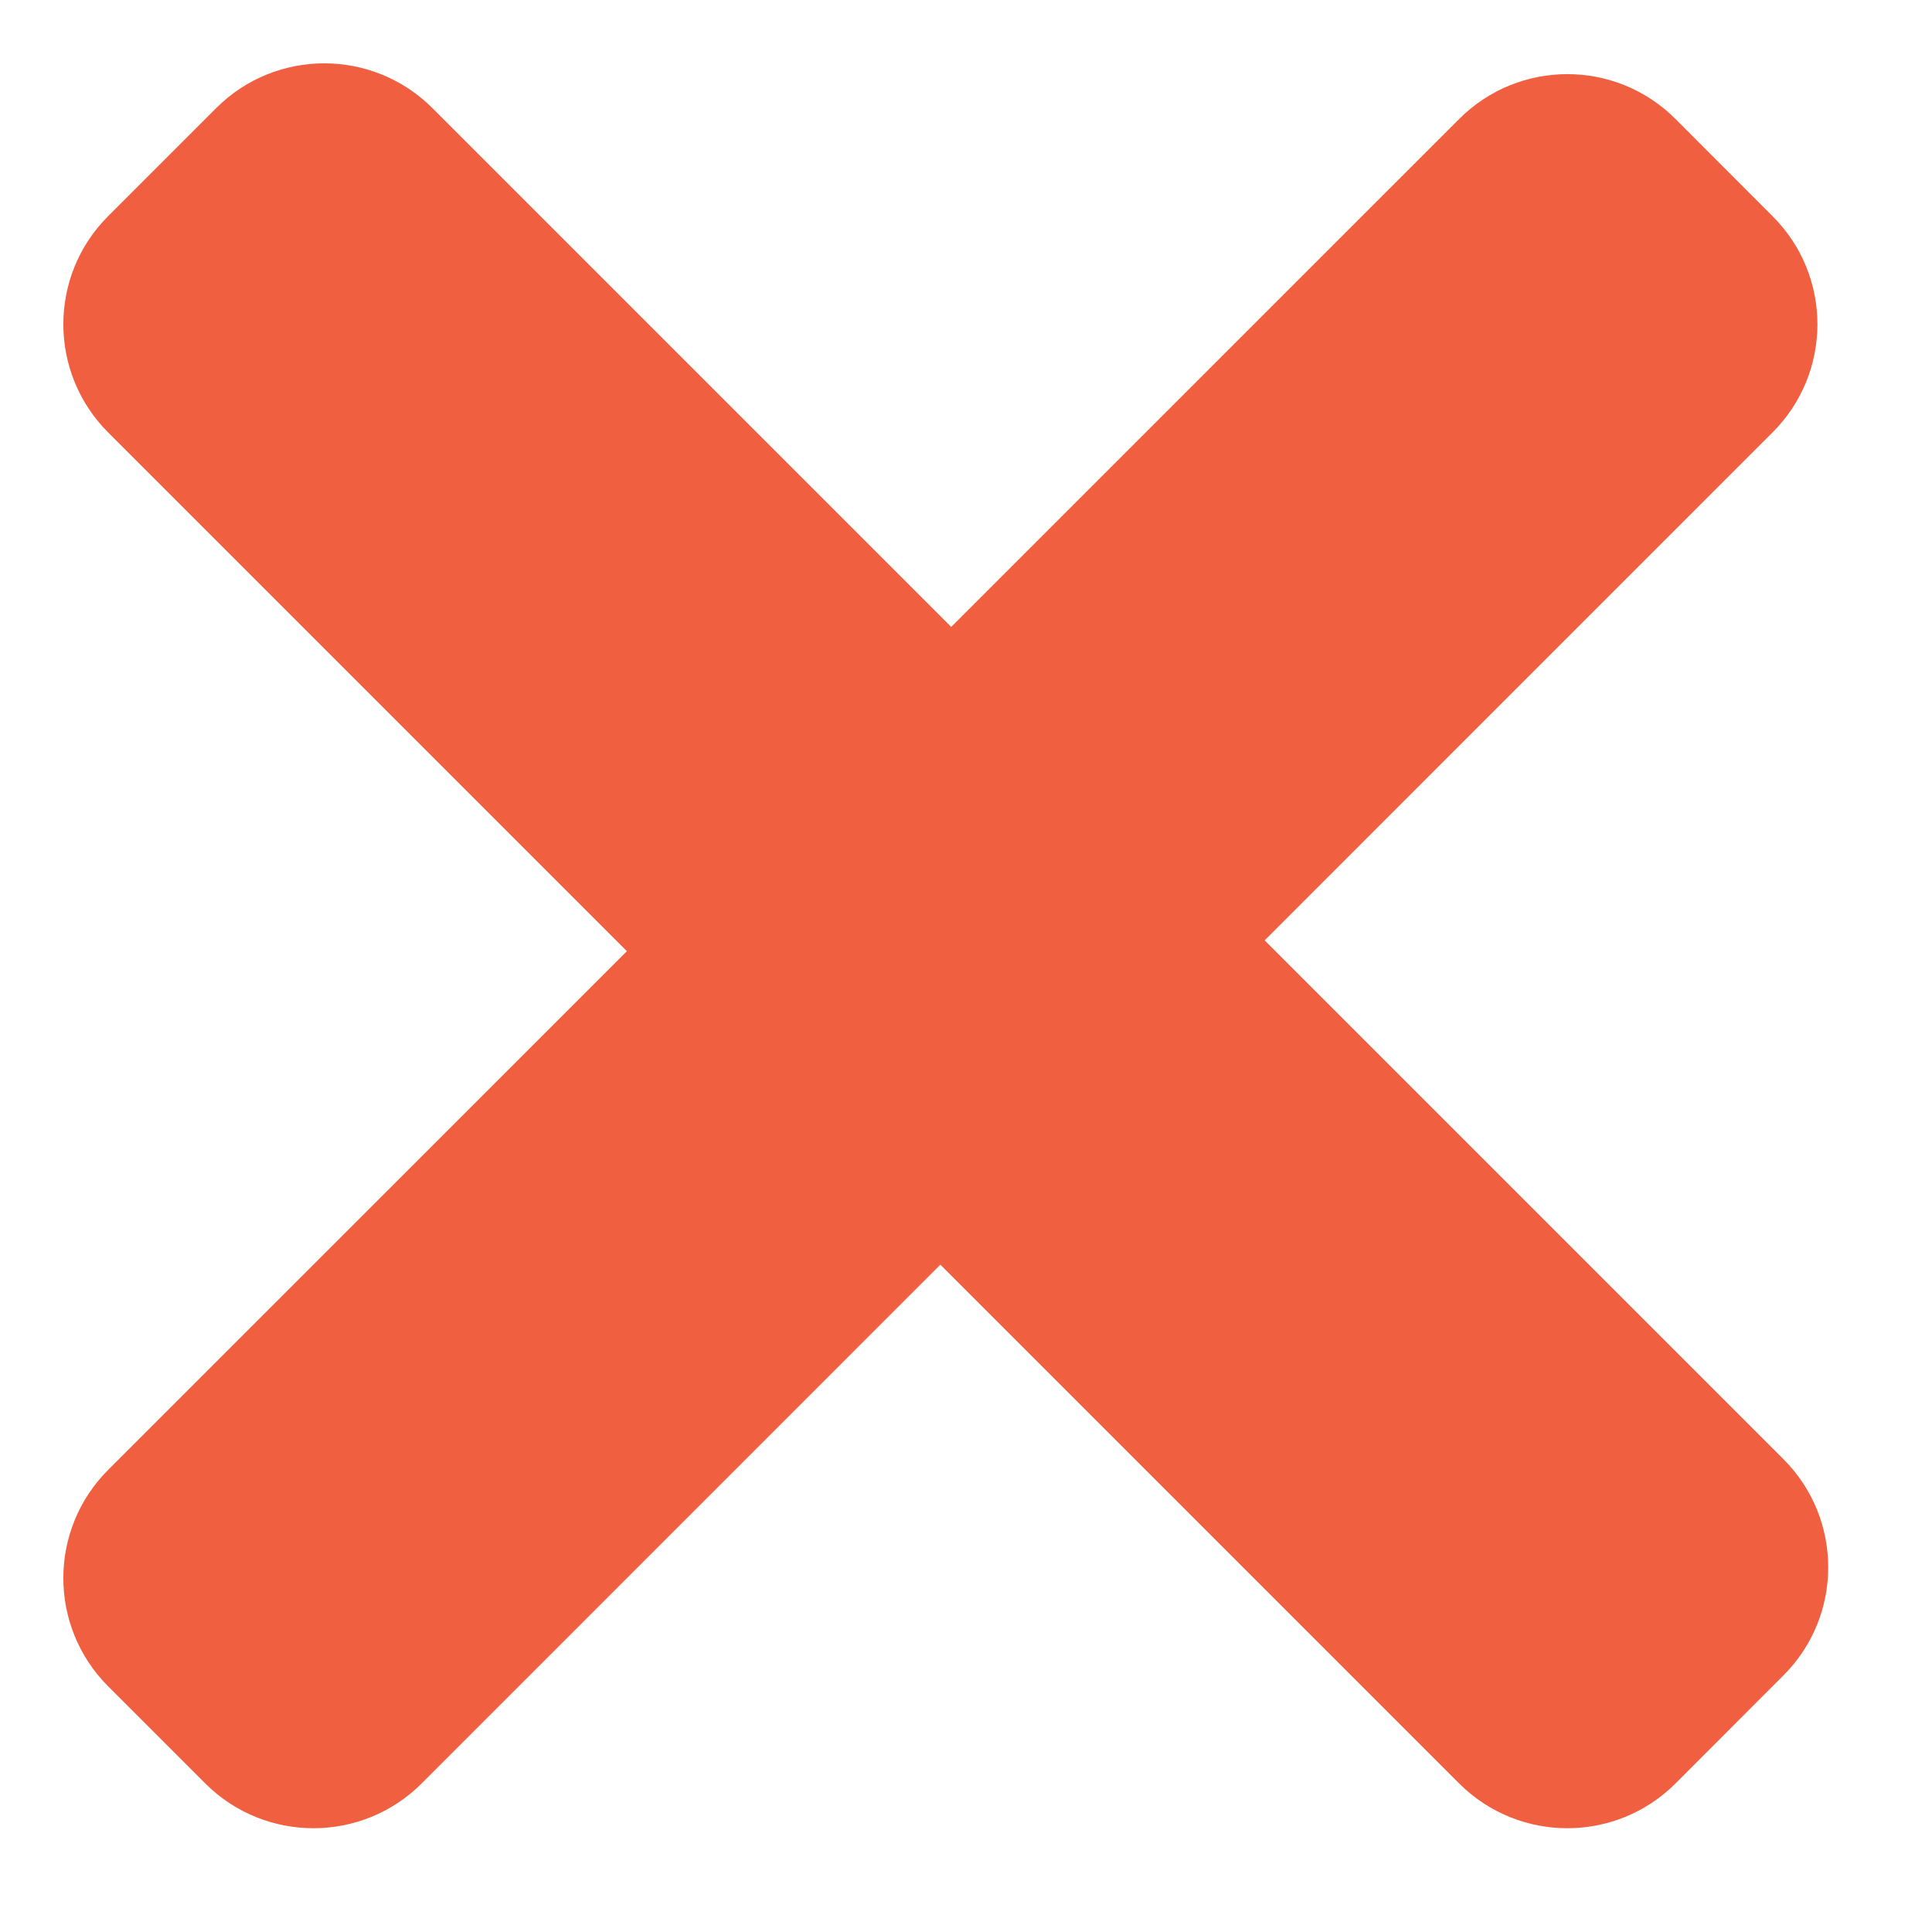
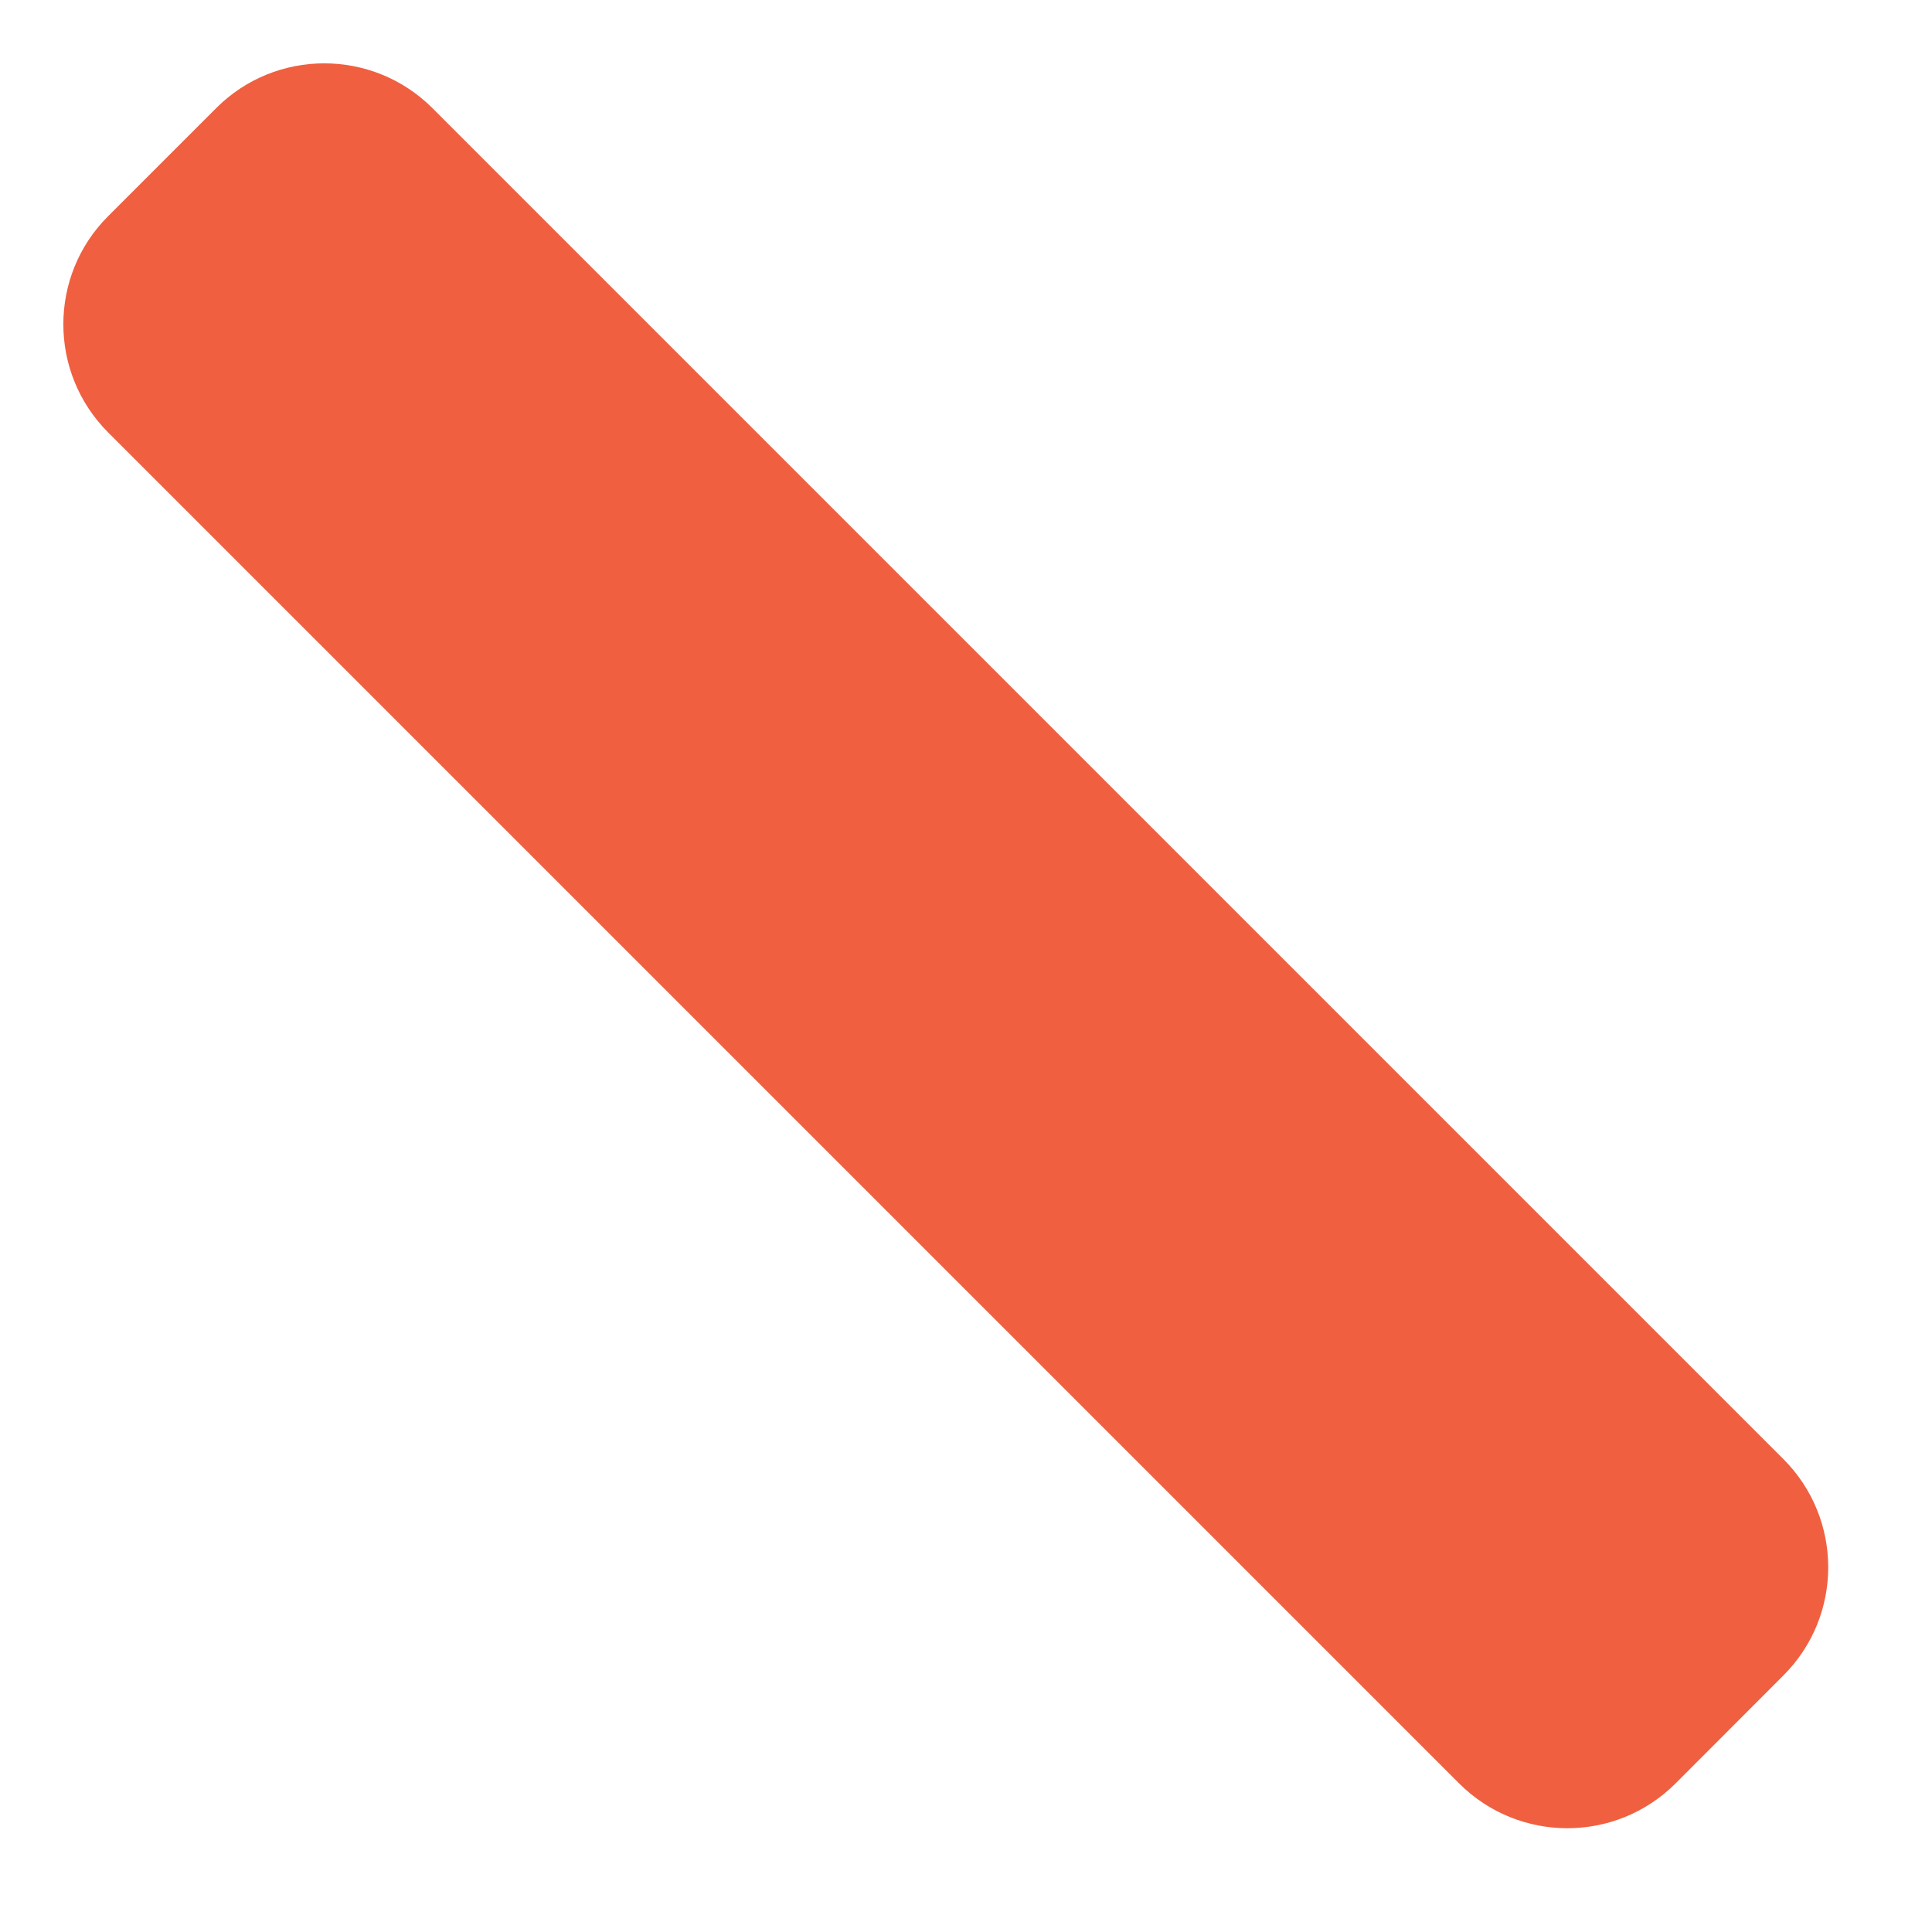
<svg xmlns="http://www.w3.org/2000/svg" width="14" height="14" fill="none" viewBox="0 0 14 14">
-   <path fill="#F05F40" d="M10.574 12.924C11.007 13.356 11.708 13.356 12.141 12.924L12.924 12.14C13.356 11.708 13.356 11.007 12.924 10.574L3.133 0.783C2.7 0.351 1.999 0.351 1.567 0.783L0.783 1.567C0.351 1.999 0.351 2.7 0.783 3.133L10.574 12.924Z" />
-   <path fill="#F05F40" d="M12.845 3.133C13.278 2.7 13.278 1.999 12.845 1.567L12.141 0.862C11.708 0.429 11.007 0.429 10.574 0.862L0.783 10.652C0.351 11.085 0.351 11.786 0.783 12.219L1.488 12.924C1.921 13.356 2.622 13.356 3.055 12.924L12.845 3.133Z" />
+   <path fill="#F05F40" d="M10.574 12.924C11.007 13.356 11.708 13.356 12.141 12.924L12.924 12.14C13.356 11.708 13.356 11.007 12.924 10.574L3.133 0.783C2.7 0.351 1.999 0.351 1.567 0.783L0.783 1.567C0.351 1.999 0.351 2.7 0.783 3.133Z" />
</svg>